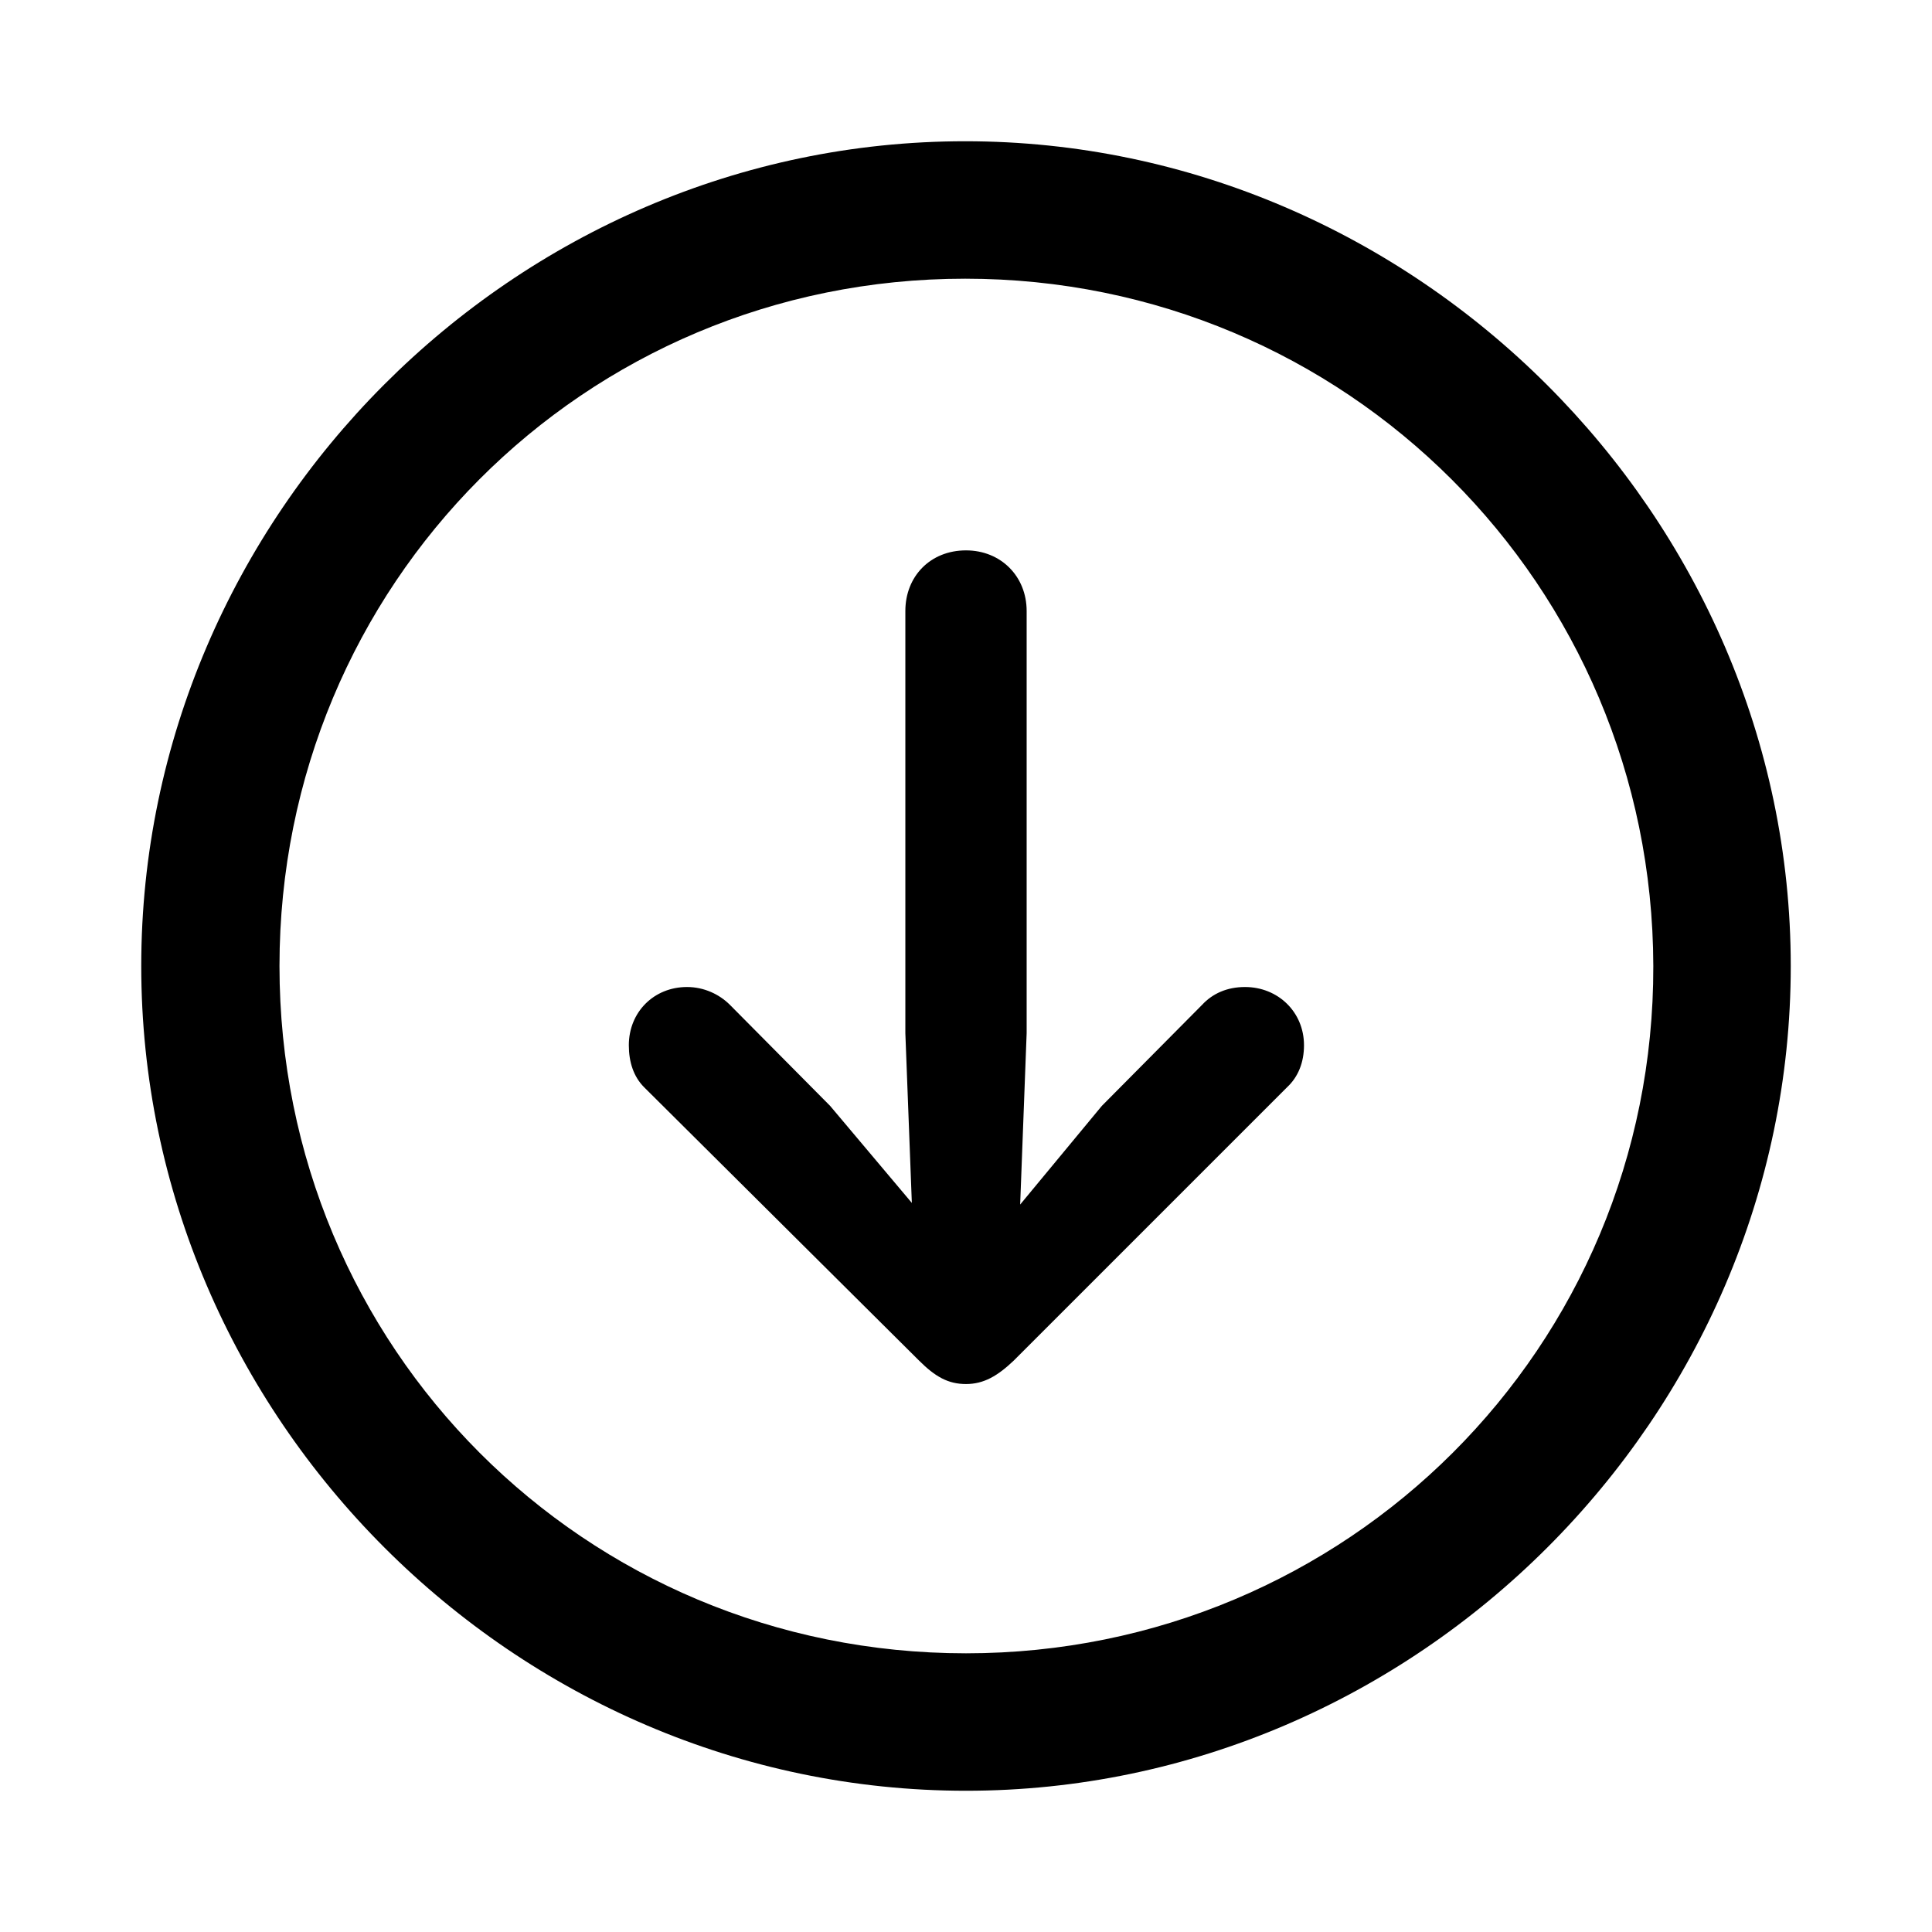
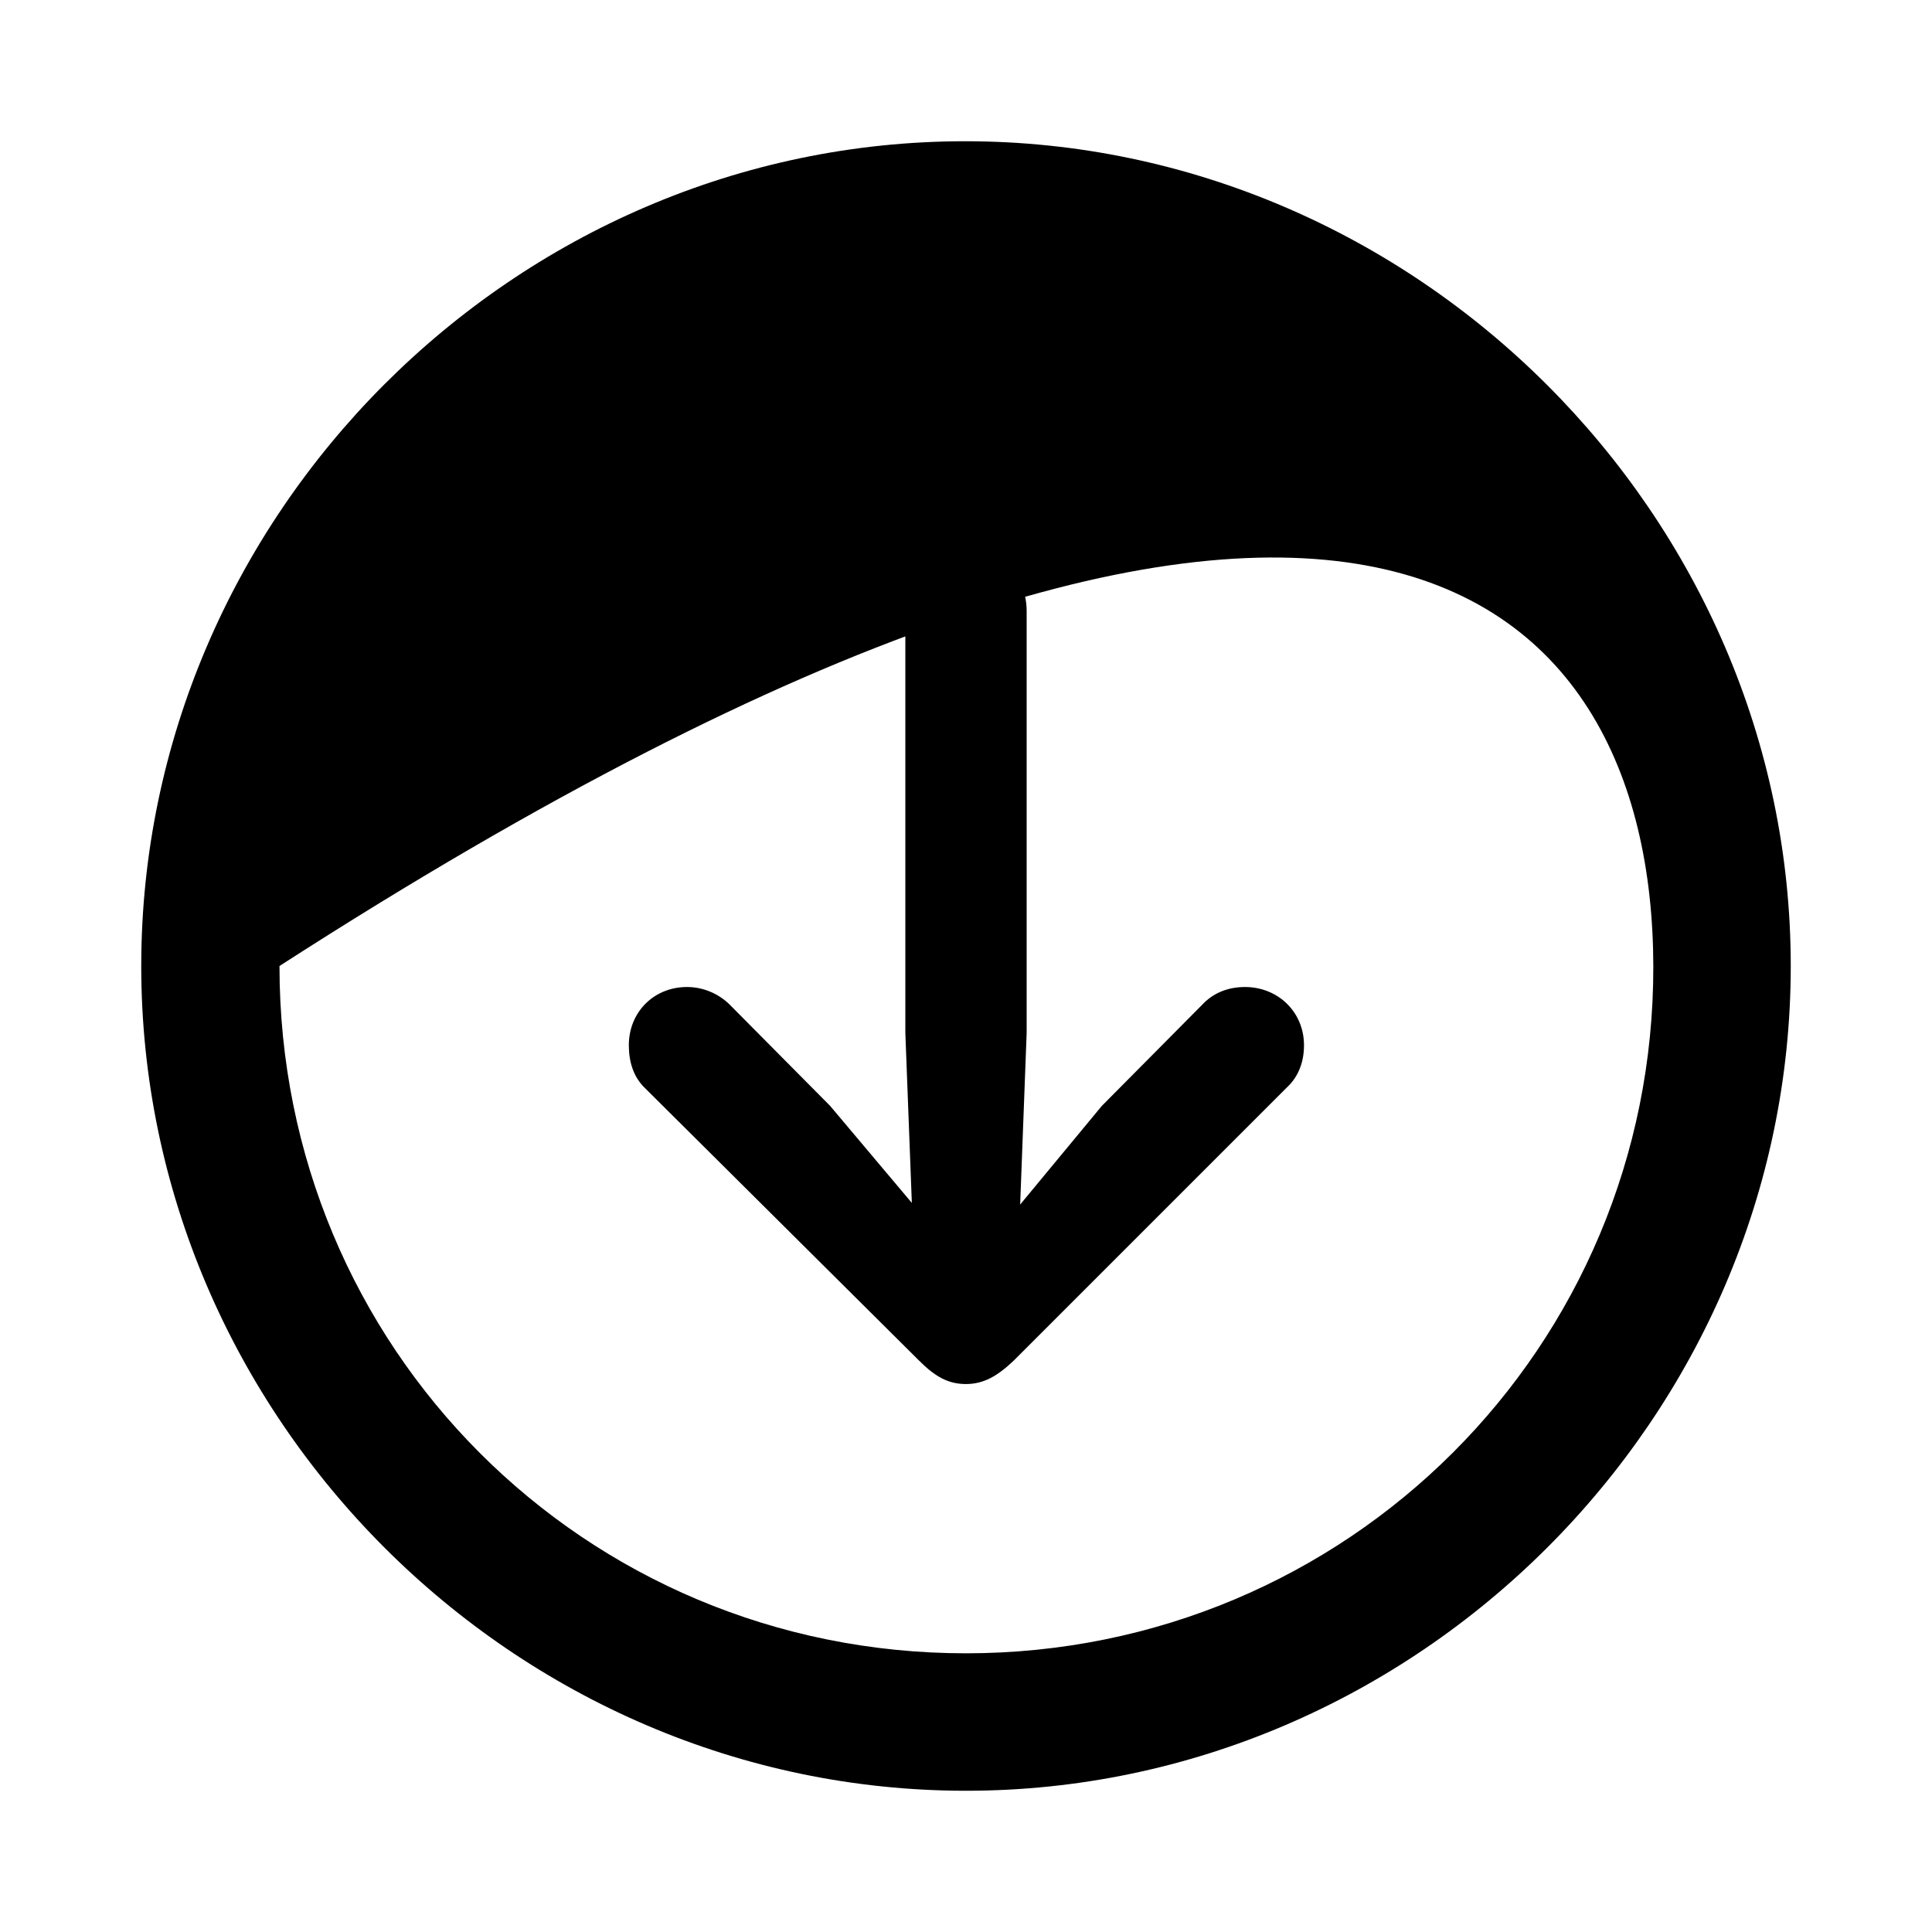
<svg xmlns="http://www.w3.org/2000/svg" fill="#000000" width="800px" height="800px" viewBox="0 0 56 56">
-   <path d="M 28 51.906 C 41.055 51.906 51.906 41.078 51.906 28 C 51.906 14.945 41.031 4.094 27.977 4.094 C 14.898 4.094 4.094 14.945 4.094 28 C 4.094 41.078 14.922 51.906 28 51.906 Z M 28 47.922 C 16.937 47.922 8.101 39.062 8.101 28 C 8.101 16.961 16.914 8.078 27.977 8.078 C 39.016 8.078 47.898 16.961 47.922 28 C 47.945 39.062 39.039 47.922 28 47.922 Z M 28 40.117 C 28.515 40.117 28.914 39.883 29.383 39.438 L 37.305 31.516 C 37.633 31.211 37.797 30.789 37.797 30.297 C 37.797 29.336 37.047 28.609 36.086 28.609 C 35.57 28.609 35.148 28.797 34.844 29.125 L 31.937 32.055 L 29.57 34.914 L 29.758 29.945 L 29.758 17.711 C 29.758 16.703 29.008 15.953 28 15.953 C 26.969 15.953 26.242 16.703 26.242 17.711 L 26.242 29.945 L 26.43 34.867 L 24.062 32.055 L 21.156 29.125 C 20.851 28.82 20.406 28.609 19.914 28.609 C 18.953 28.609 18.227 29.336 18.227 30.297 C 18.227 30.789 18.367 31.211 18.672 31.516 L 26.64 39.438 C 27.109 39.906 27.484 40.117 28 40.117 Z" />
+   <path d="M 28 51.906 C 41.055 51.906 51.906 41.078 51.906 28 C 51.906 14.945 41.031 4.094 27.977 4.094 C 14.898 4.094 4.094 14.945 4.094 28 C 4.094 41.078 14.922 51.906 28 51.906 Z M 28 47.922 C 16.937 47.922 8.101 39.062 8.101 28 C 39.016 8.078 47.898 16.961 47.922 28 C 47.945 39.062 39.039 47.922 28 47.922 Z M 28 40.117 C 28.515 40.117 28.914 39.883 29.383 39.438 L 37.305 31.516 C 37.633 31.211 37.797 30.789 37.797 30.297 C 37.797 29.336 37.047 28.609 36.086 28.609 C 35.57 28.609 35.148 28.797 34.844 29.125 L 31.937 32.055 L 29.57 34.914 L 29.758 29.945 L 29.758 17.711 C 29.758 16.703 29.008 15.953 28 15.953 C 26.969 15.953 26.242 16.703 26.242 17.711 L 26.242 29.945 L 26.43 34.867 L 24.062 32.055 L 21.156 29.125 C 20.851 28.82 20.406 28.609 19.914 28.609 C 18.953 28.609 18.227 29.336 18.227 30.297 C 18.227 30.789 18.367 31.211 18.672 31.516 L 26.64 39.438 C 27.109 39.906 27.484 40.117 28 40.117 Z" />
</svg>